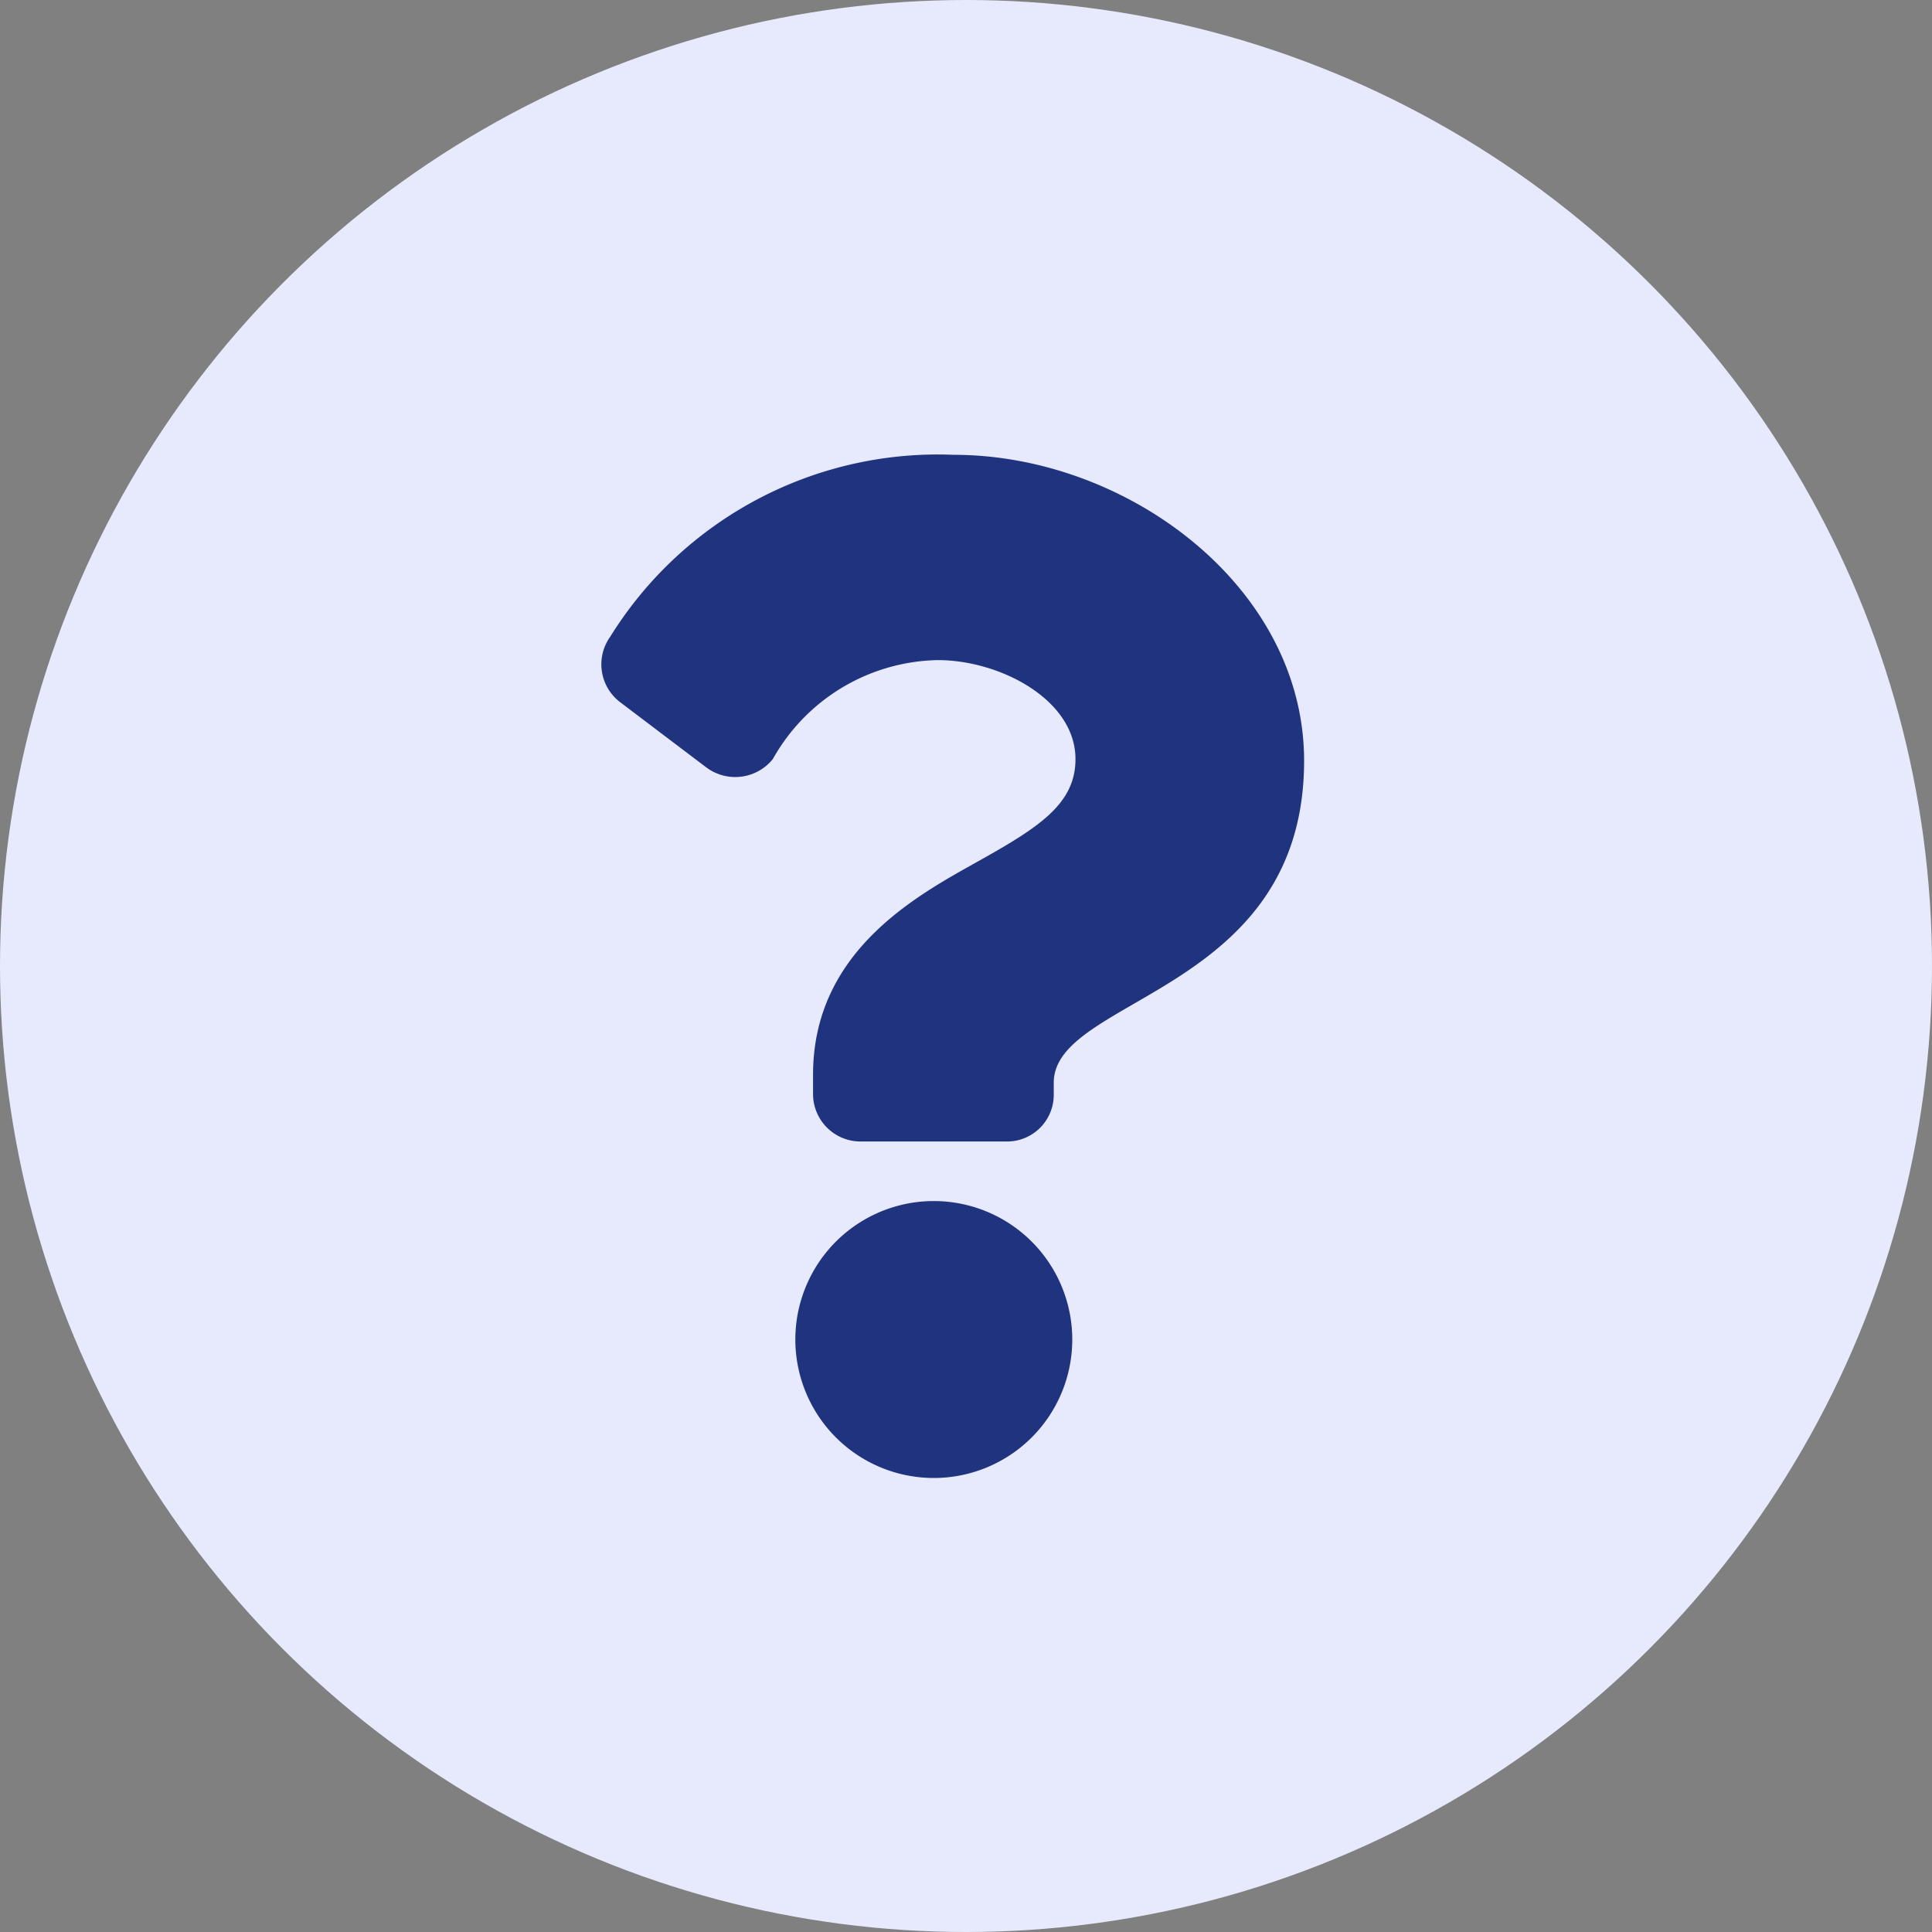
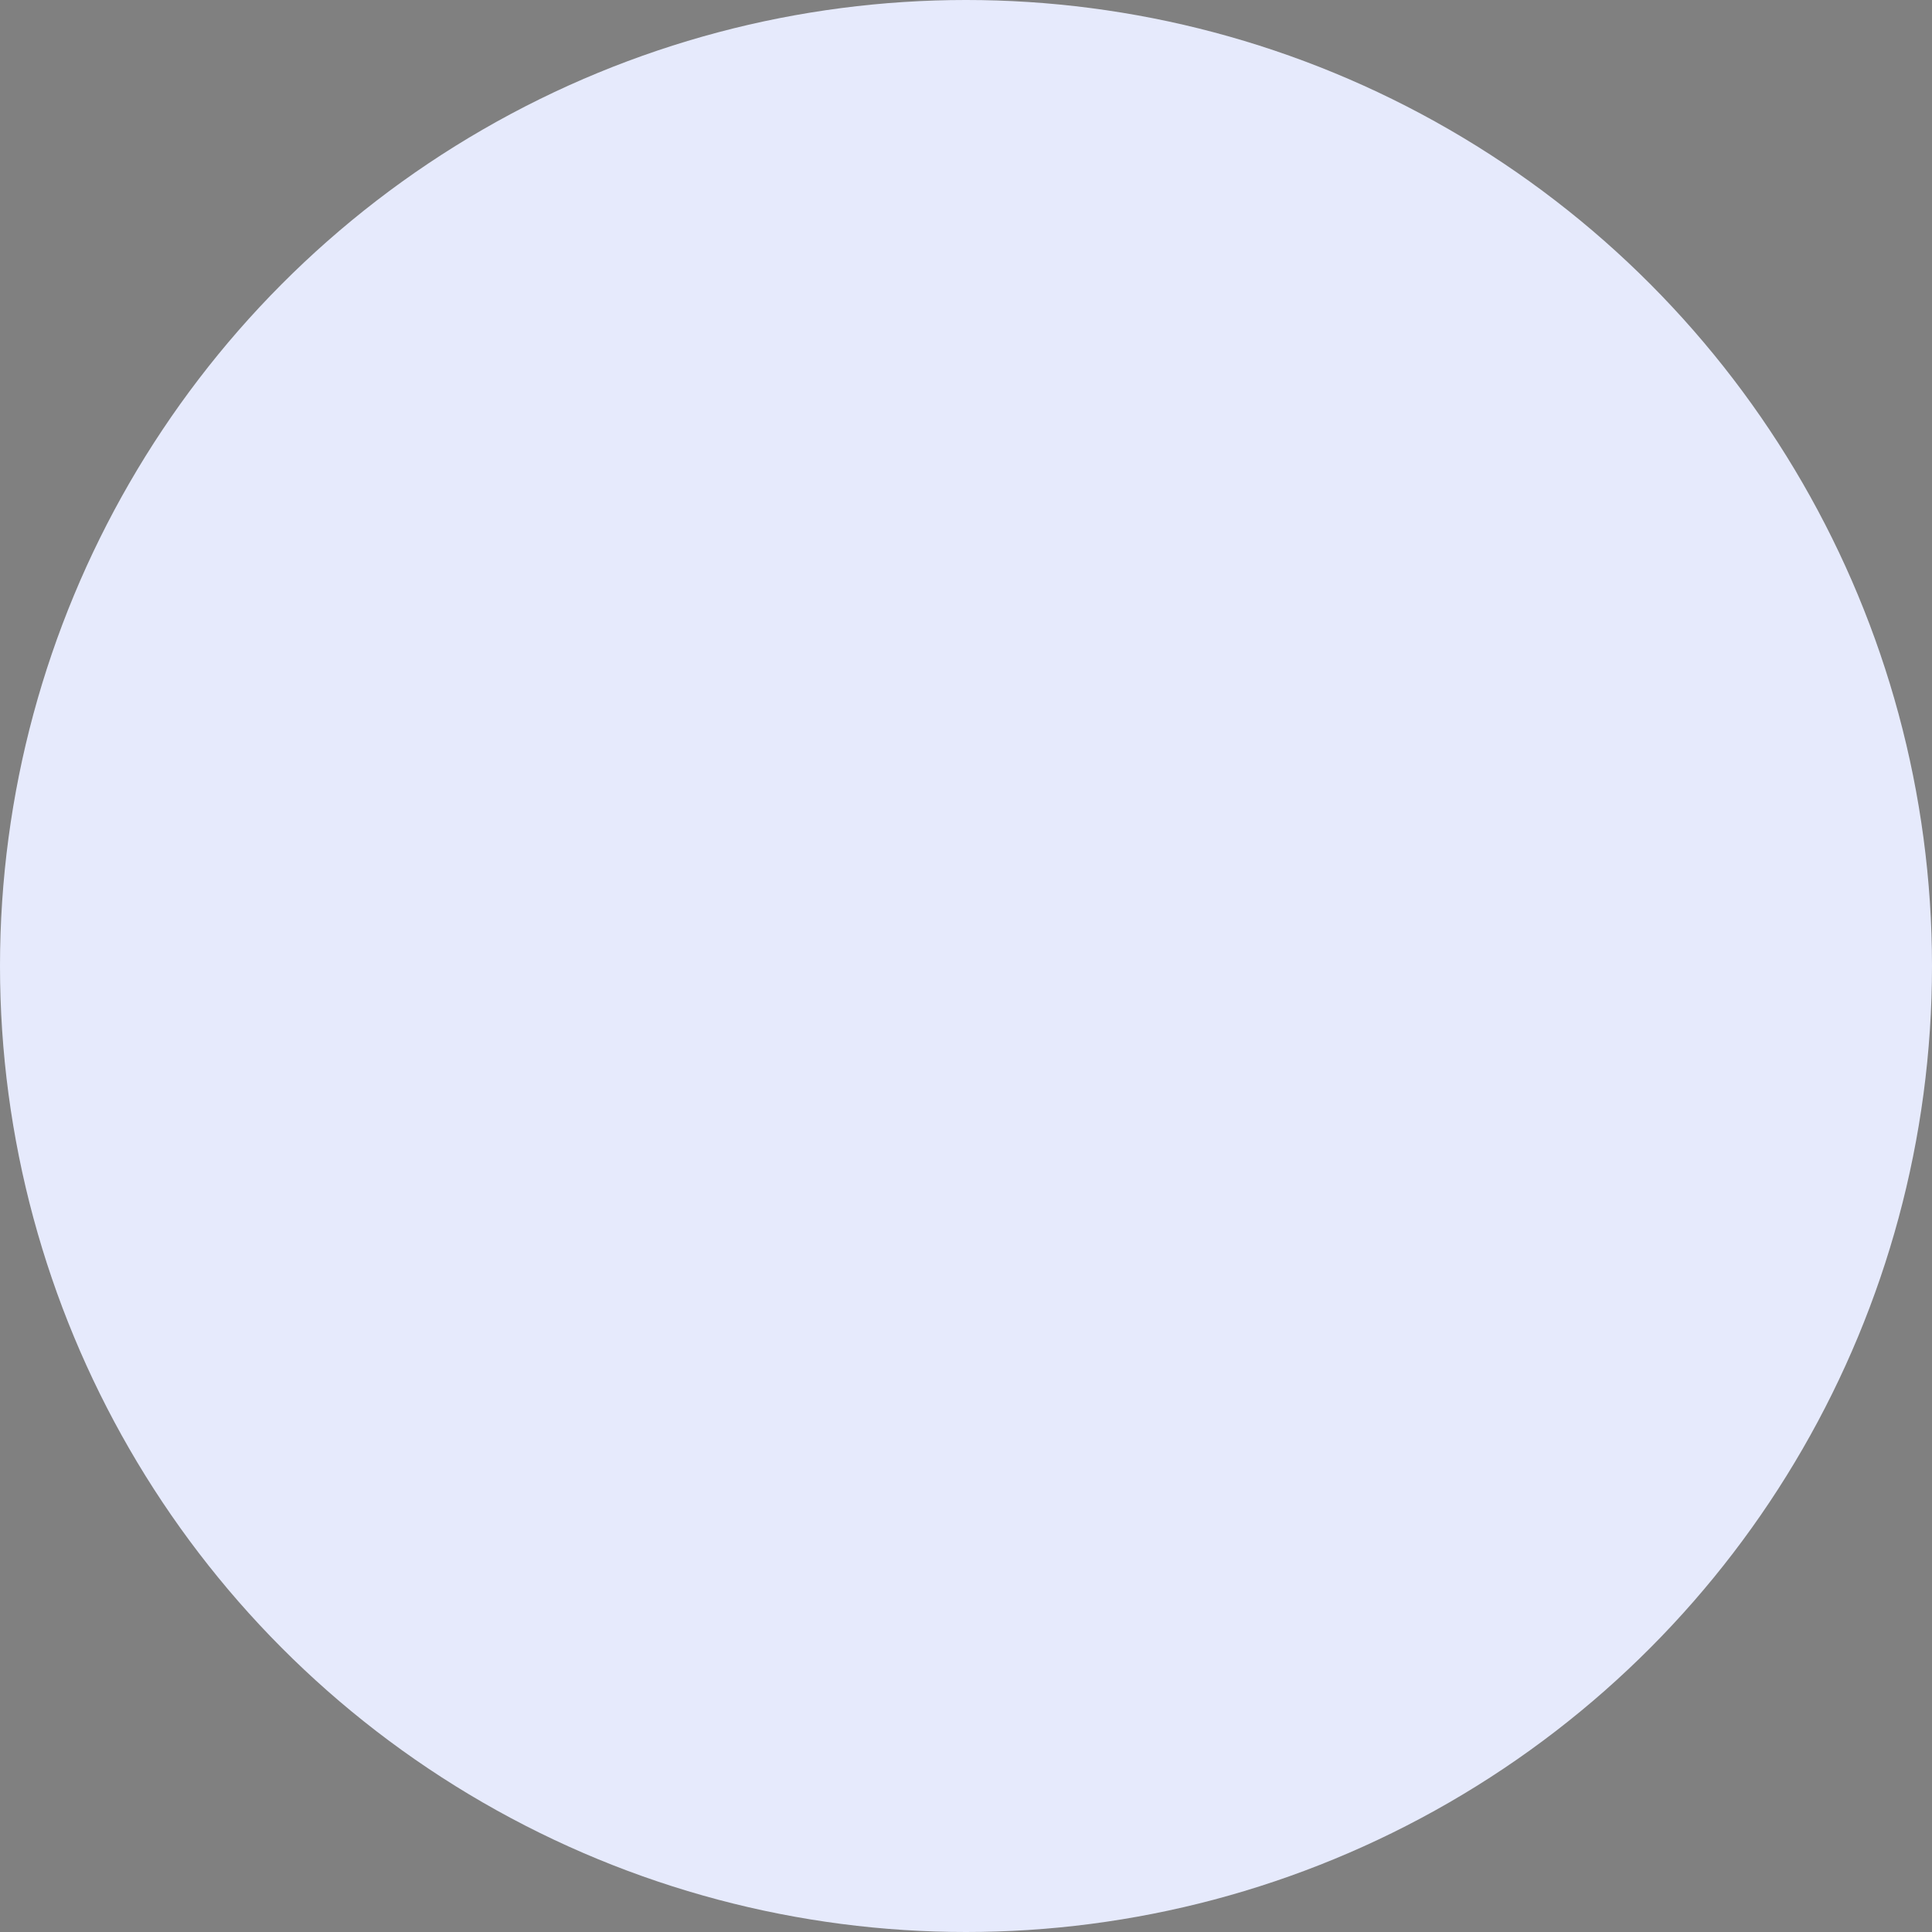
<svg xmlns="http://www.w3.org/2000/svg" width="24" height="24" viewBox="0 0 24 24">
  <rect x="0" y="0" width="24" height="24" fill="#808080" stroke="none" />
  <defs>
    <style>.a,.b{fill:none;}.b{clip-rule:evenodd;}.c{clip-path:url(#a);}.d{clip-path:url(#b);}.e{fill:#e6eafc;}.f{fill:#20337f;}</style>
    <clipPath id="a">
      <rect class="a" x="460.05" y="49.12" width="60" height="41" rx="2" />
    </clipPath>
    <clipPath id="b">
      <path class="b" d="M497.27,58.83l-4.92,4.92-2.83,2.83a1,1,0,0,0-.29.7v2.17a1,1,0,0,0,1,1h2.16a1,1,0,0,0,.71-.3l7.74-7.74a1,1,0,0,0,0-1.42l-2.16-2.16A1,1,0,0,0,497.27,58.83Z" />
    </clipPath>
  </defs>
  <circle class="e" cx="12" cy="12" r="12" />
-   <path class="f" d="M11.85,5.65A4.79,4.79,0,0,0,7.58,7.91a.59.59,0,0,0,.12.81l1.07.81a.6.6,0,0,0,.83-.1A2.4,2.4,0,0,1,11.65,8.2c.77,0,1.71.49,1.71,1.23,0,.56-.46.85-1.21,1.27s-2.05,1.11-2.05,2.65v.24a.59.59,0,0,0,.6.59h1.8a.58.58,0,0,0,.59-.59v-.14c0-1.07,3.11-1.11,3.11-4C16.2,7.29,14,5.65,11.85,5.65Zm-.25,9.27a1.72,1.72,0,1,0,1.72,1.71A1.72,1.72,0,0,0,11.6,14.92Z" />
</svg>